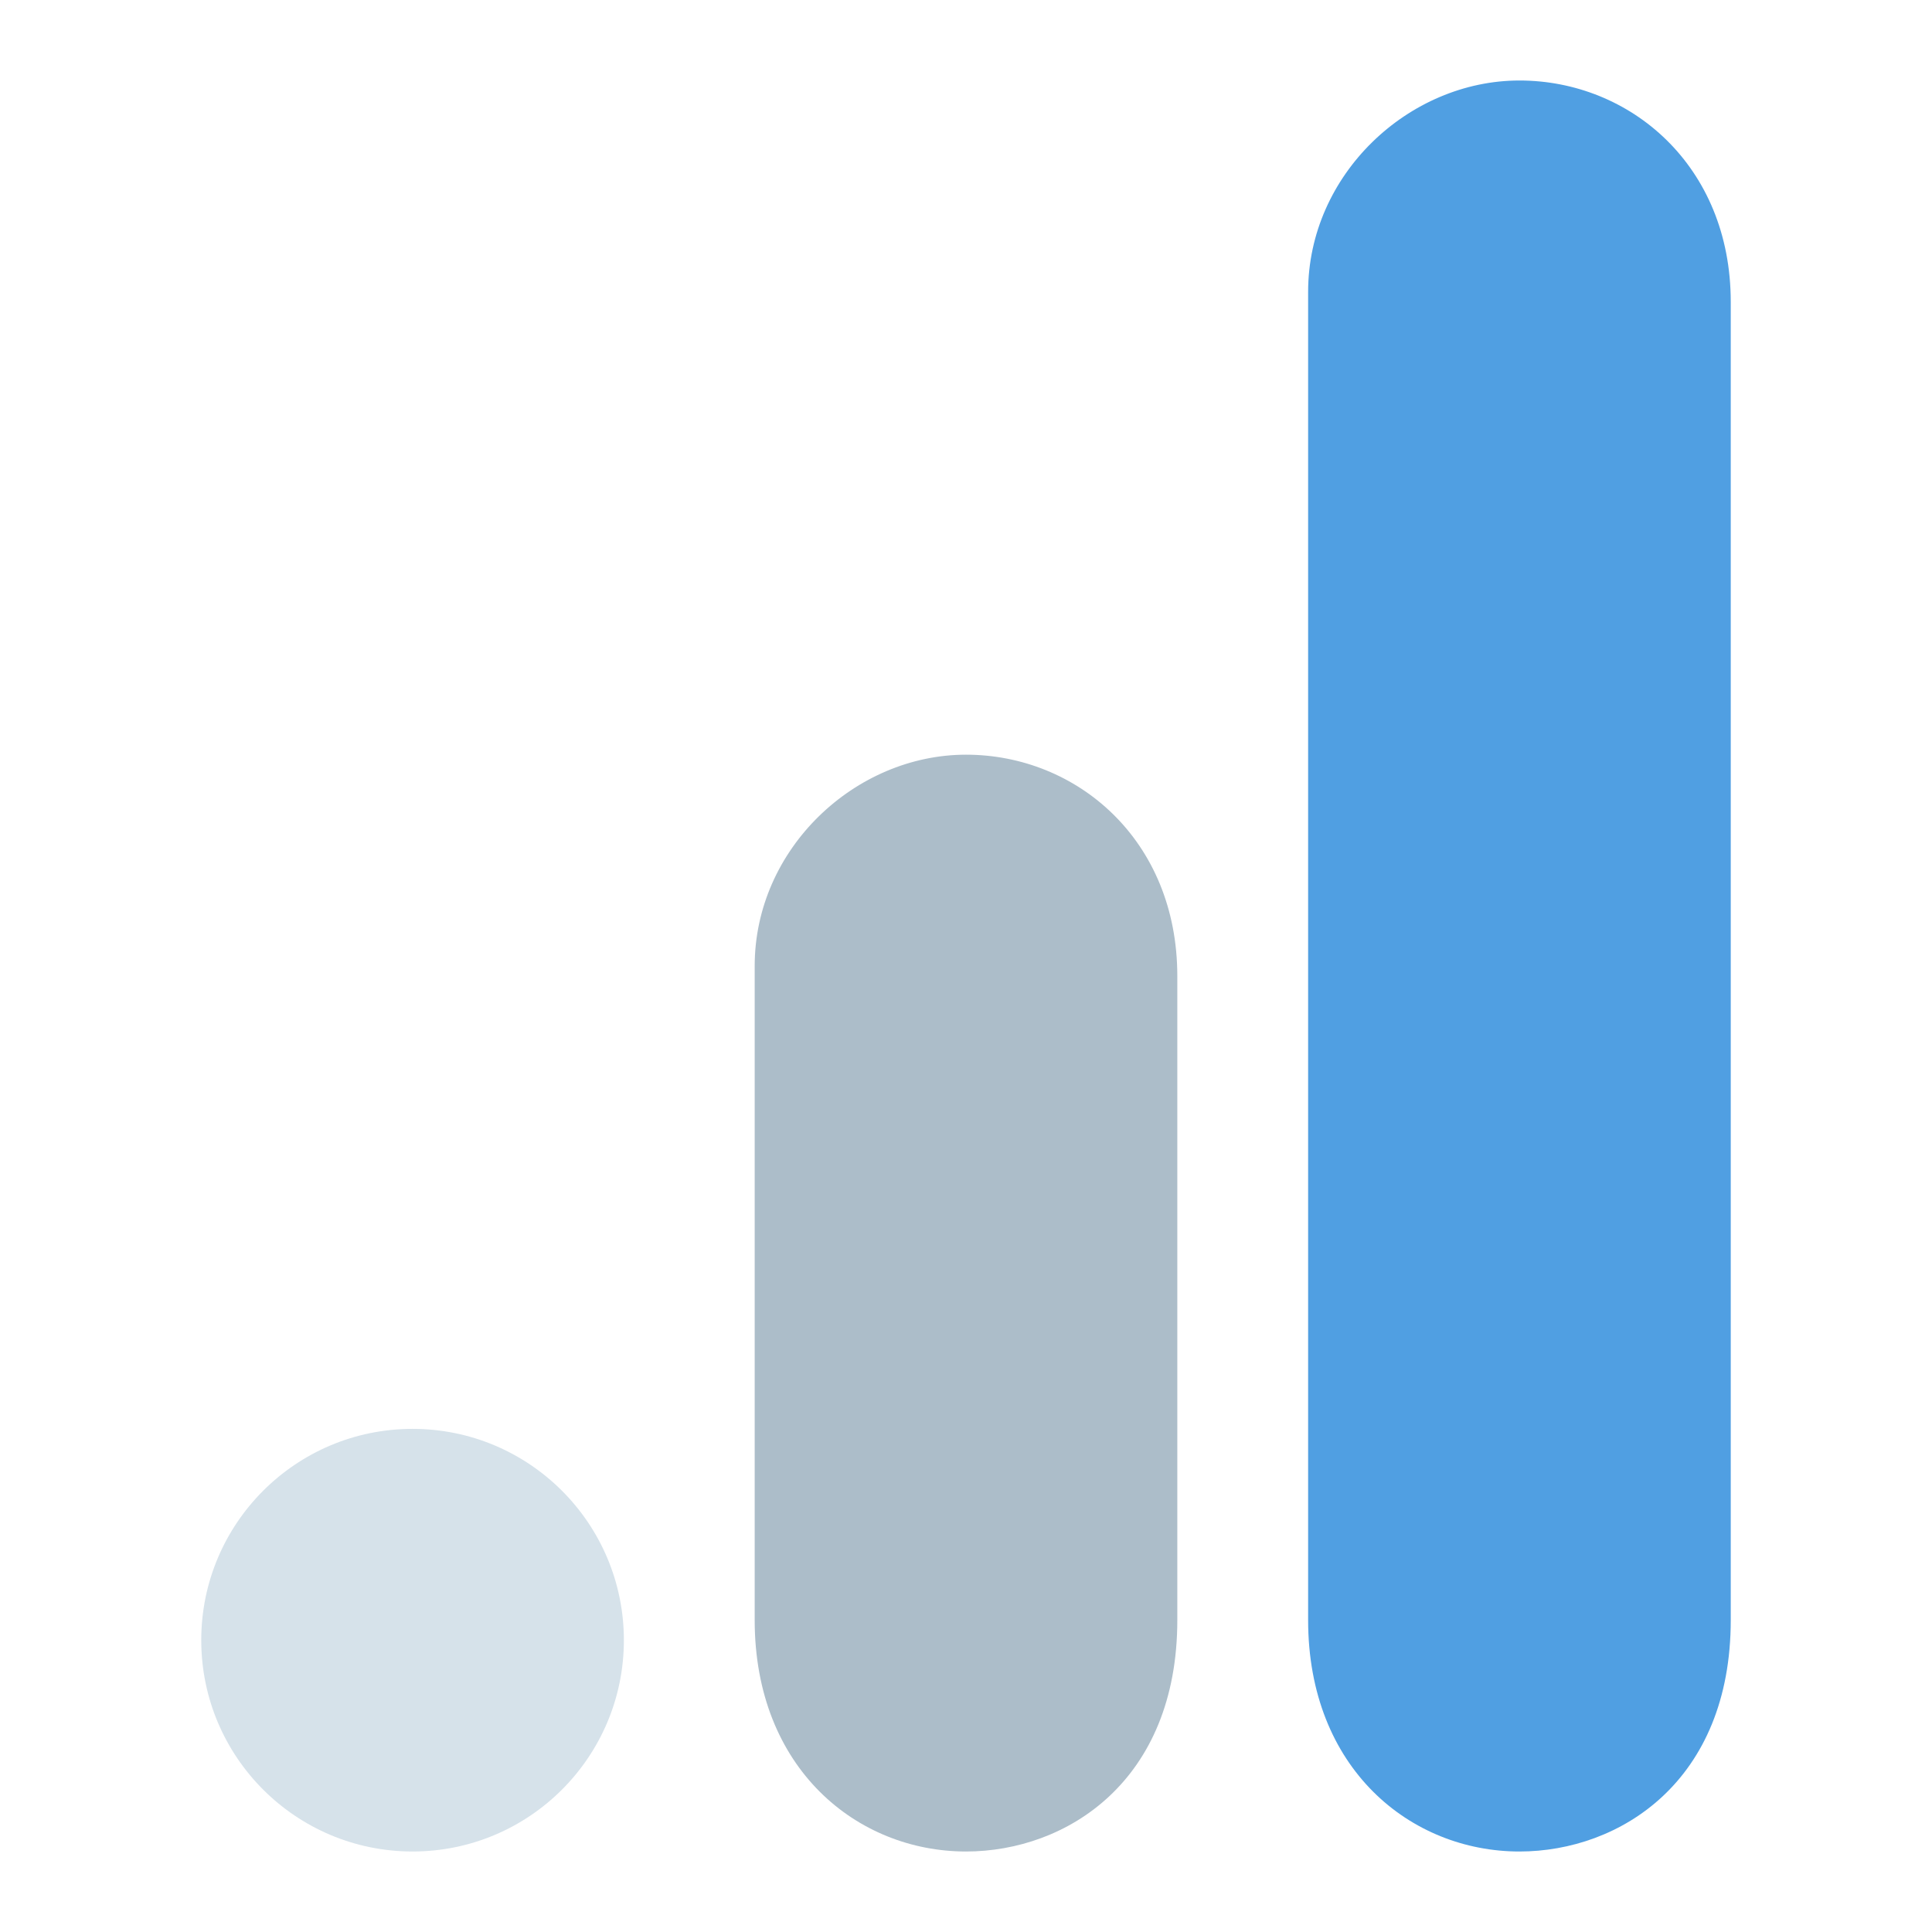
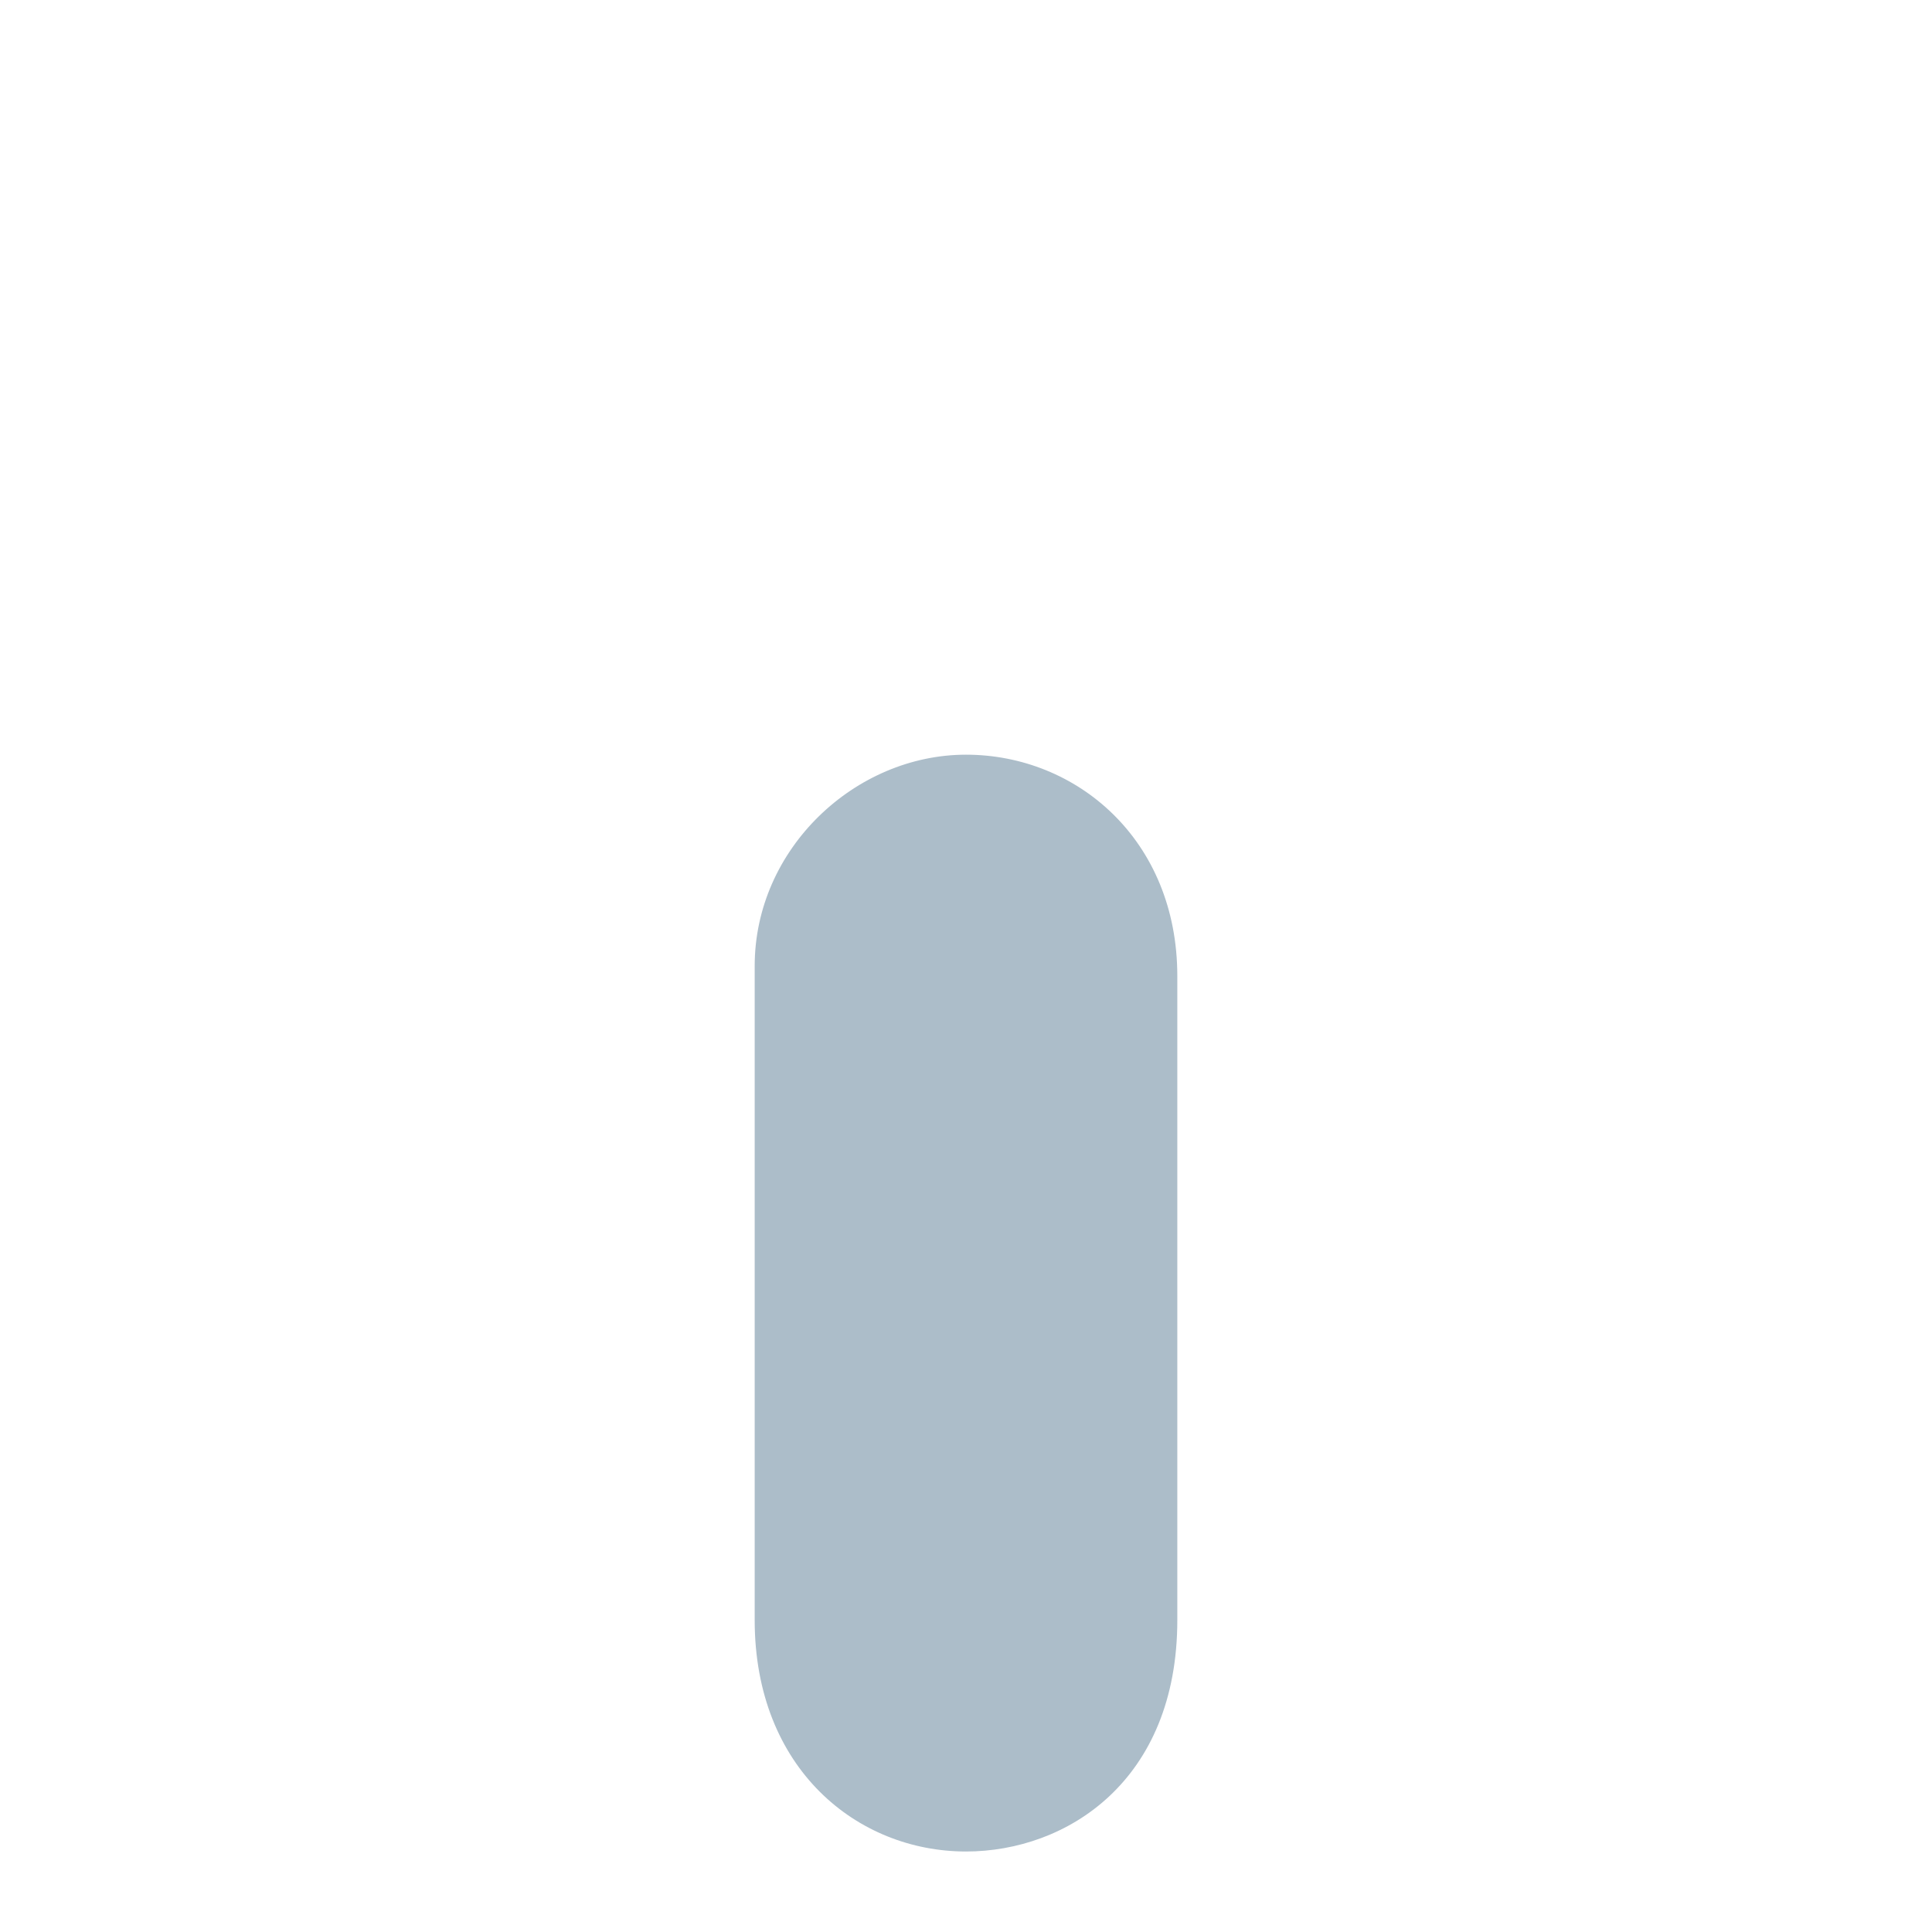
<svg xmlns="http://www.w3.org/2000/svg" version="1.1" id="Layer_1" x="0px" y="0px" viewBox="0 0 192 192" enable-background="new 0 0 192 192" xml:space="preserve">
  <rect fill="none" width="192" height="192" />
  <g>
    <g>
-       <path fill="#509FE2" d="M130,29v132c0,14.77,10.189,23,21,23c10,0,21-7,21-23V30c0-13.54-10-22-21-22S130,17.33,130,29z" />
-     </g>
+       </g>
    <g>
      <path fill="#ACBDC9" d="M75,96v65c0,14.77,10.19,23,21,23c10,0,21-7,21-23V97c0-13.54-10-22-21-22S75,84.33,75,96z" />
    </g>
    <g>
-       <circle fill="#D6E2EA" cx="41" cy="163" r="21" />
-     </g>
+       </g>
  </g>
</svg>